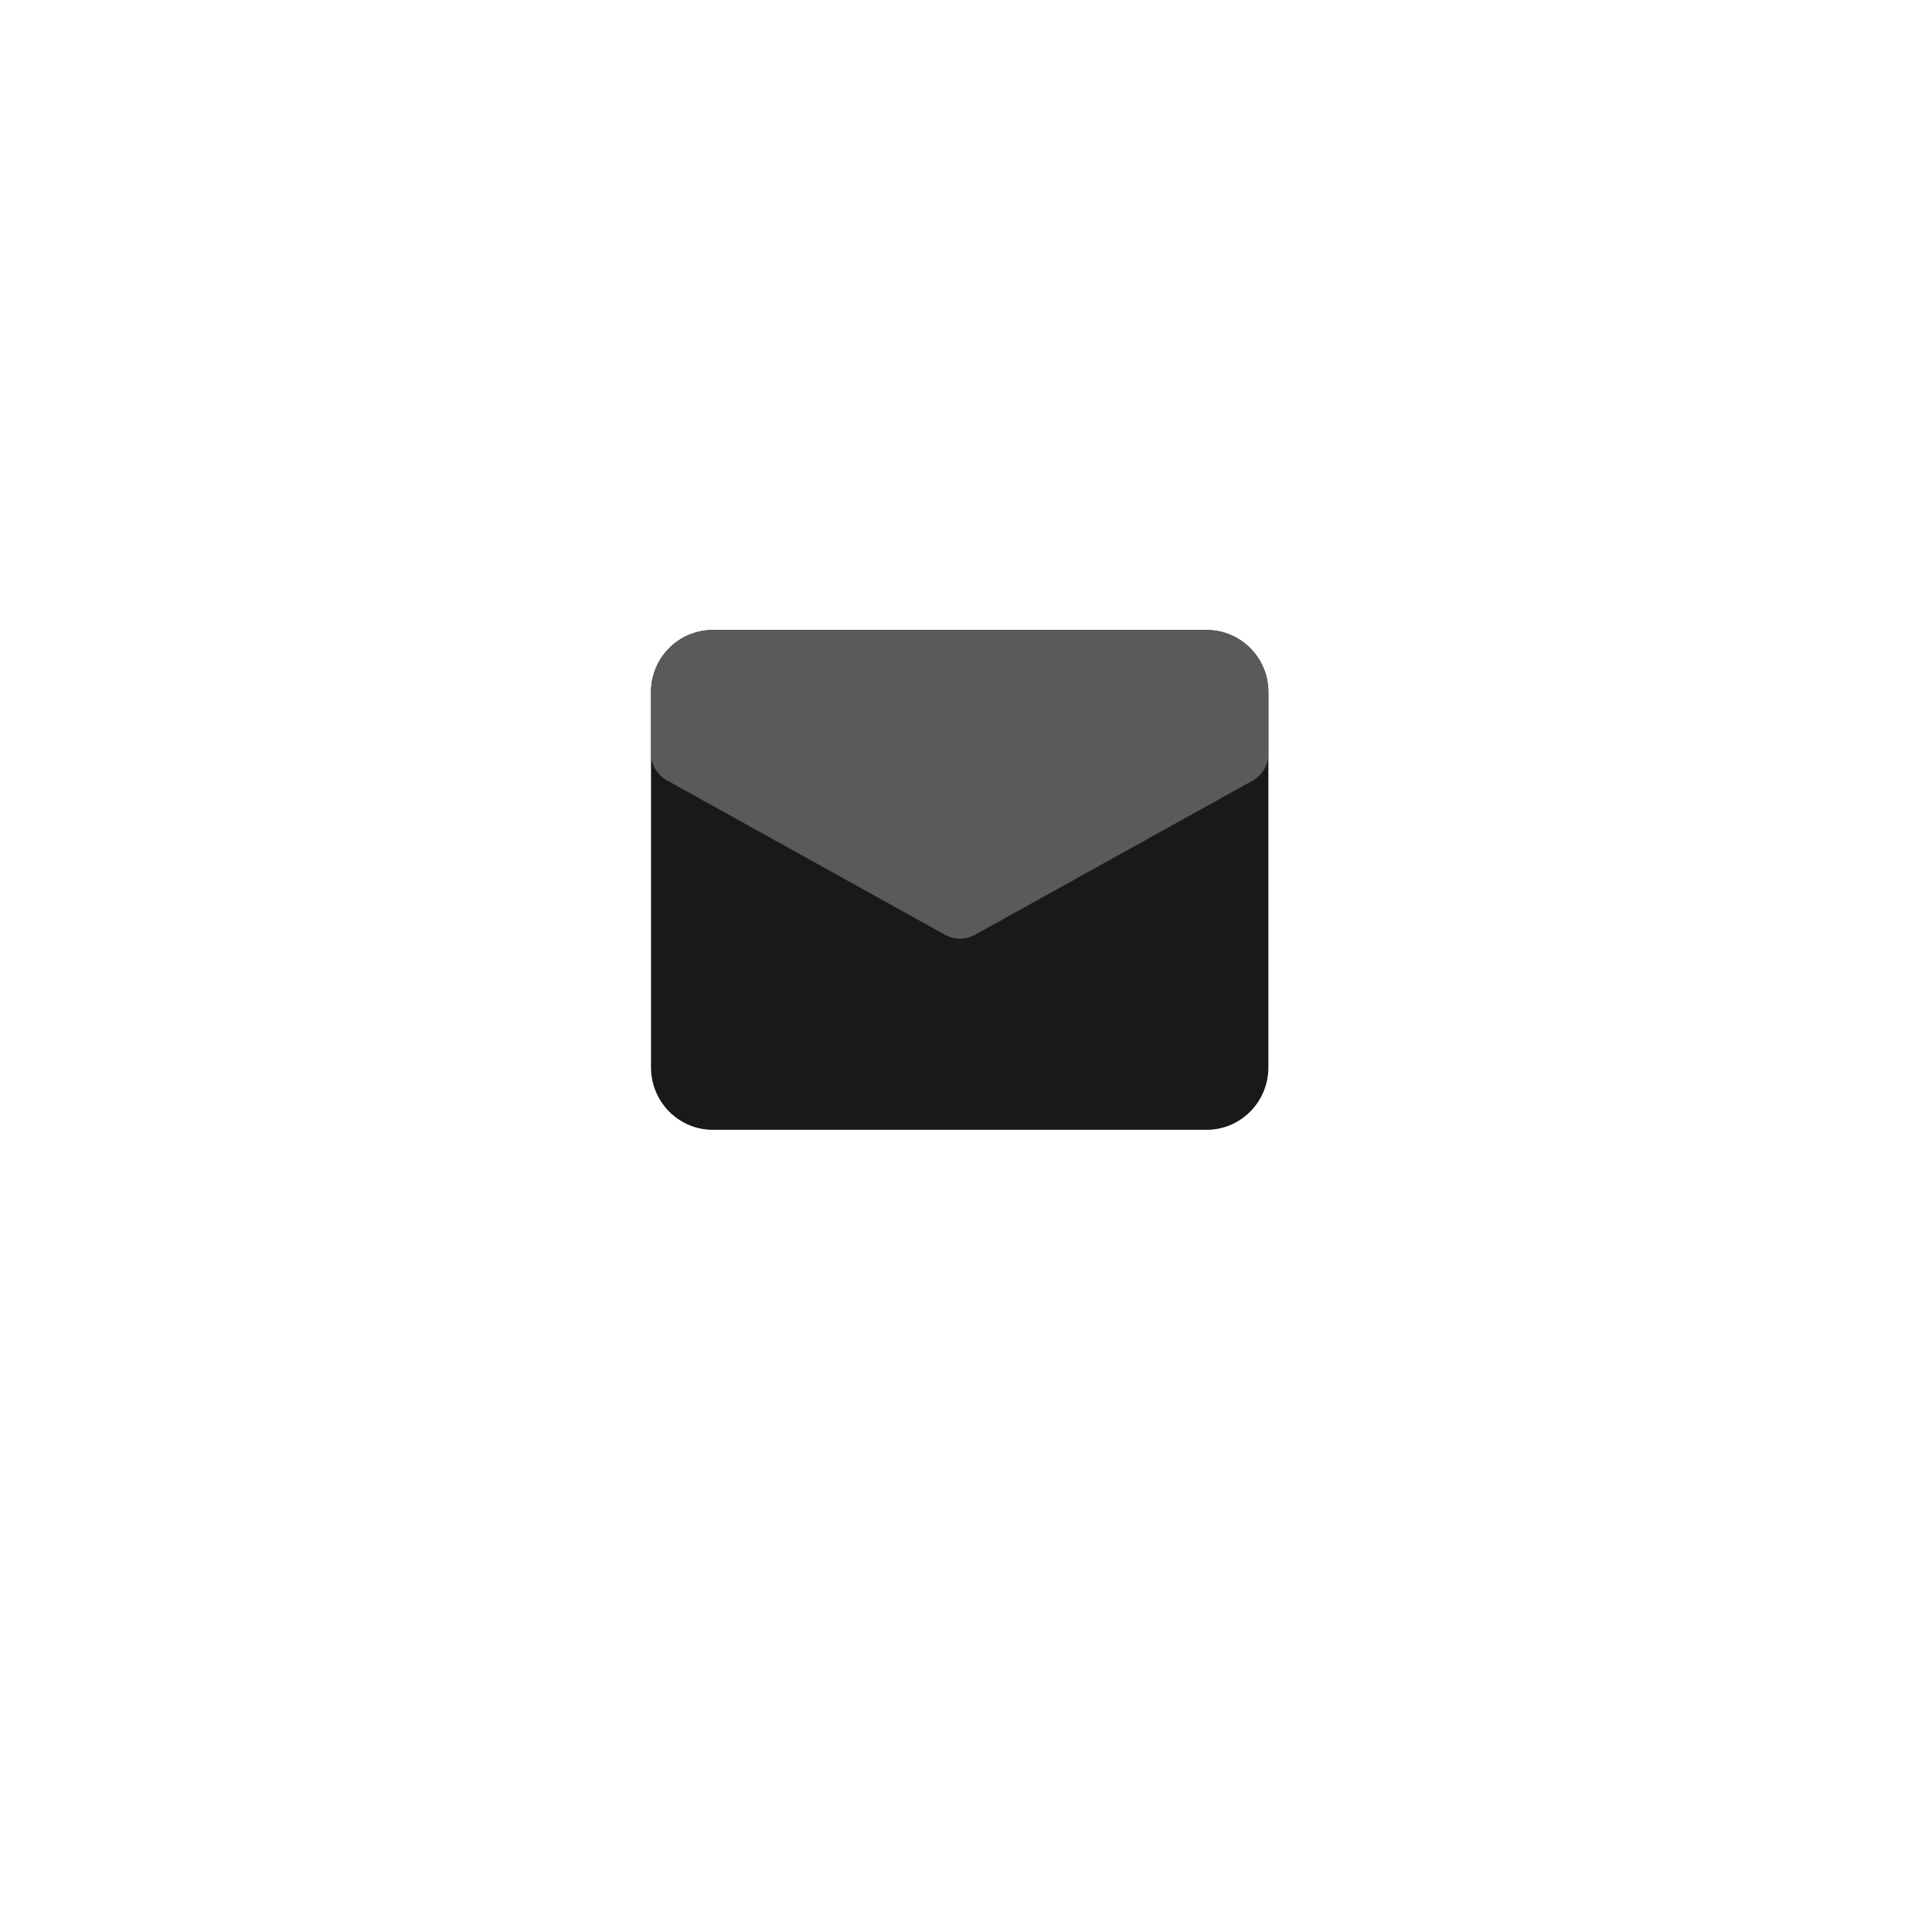
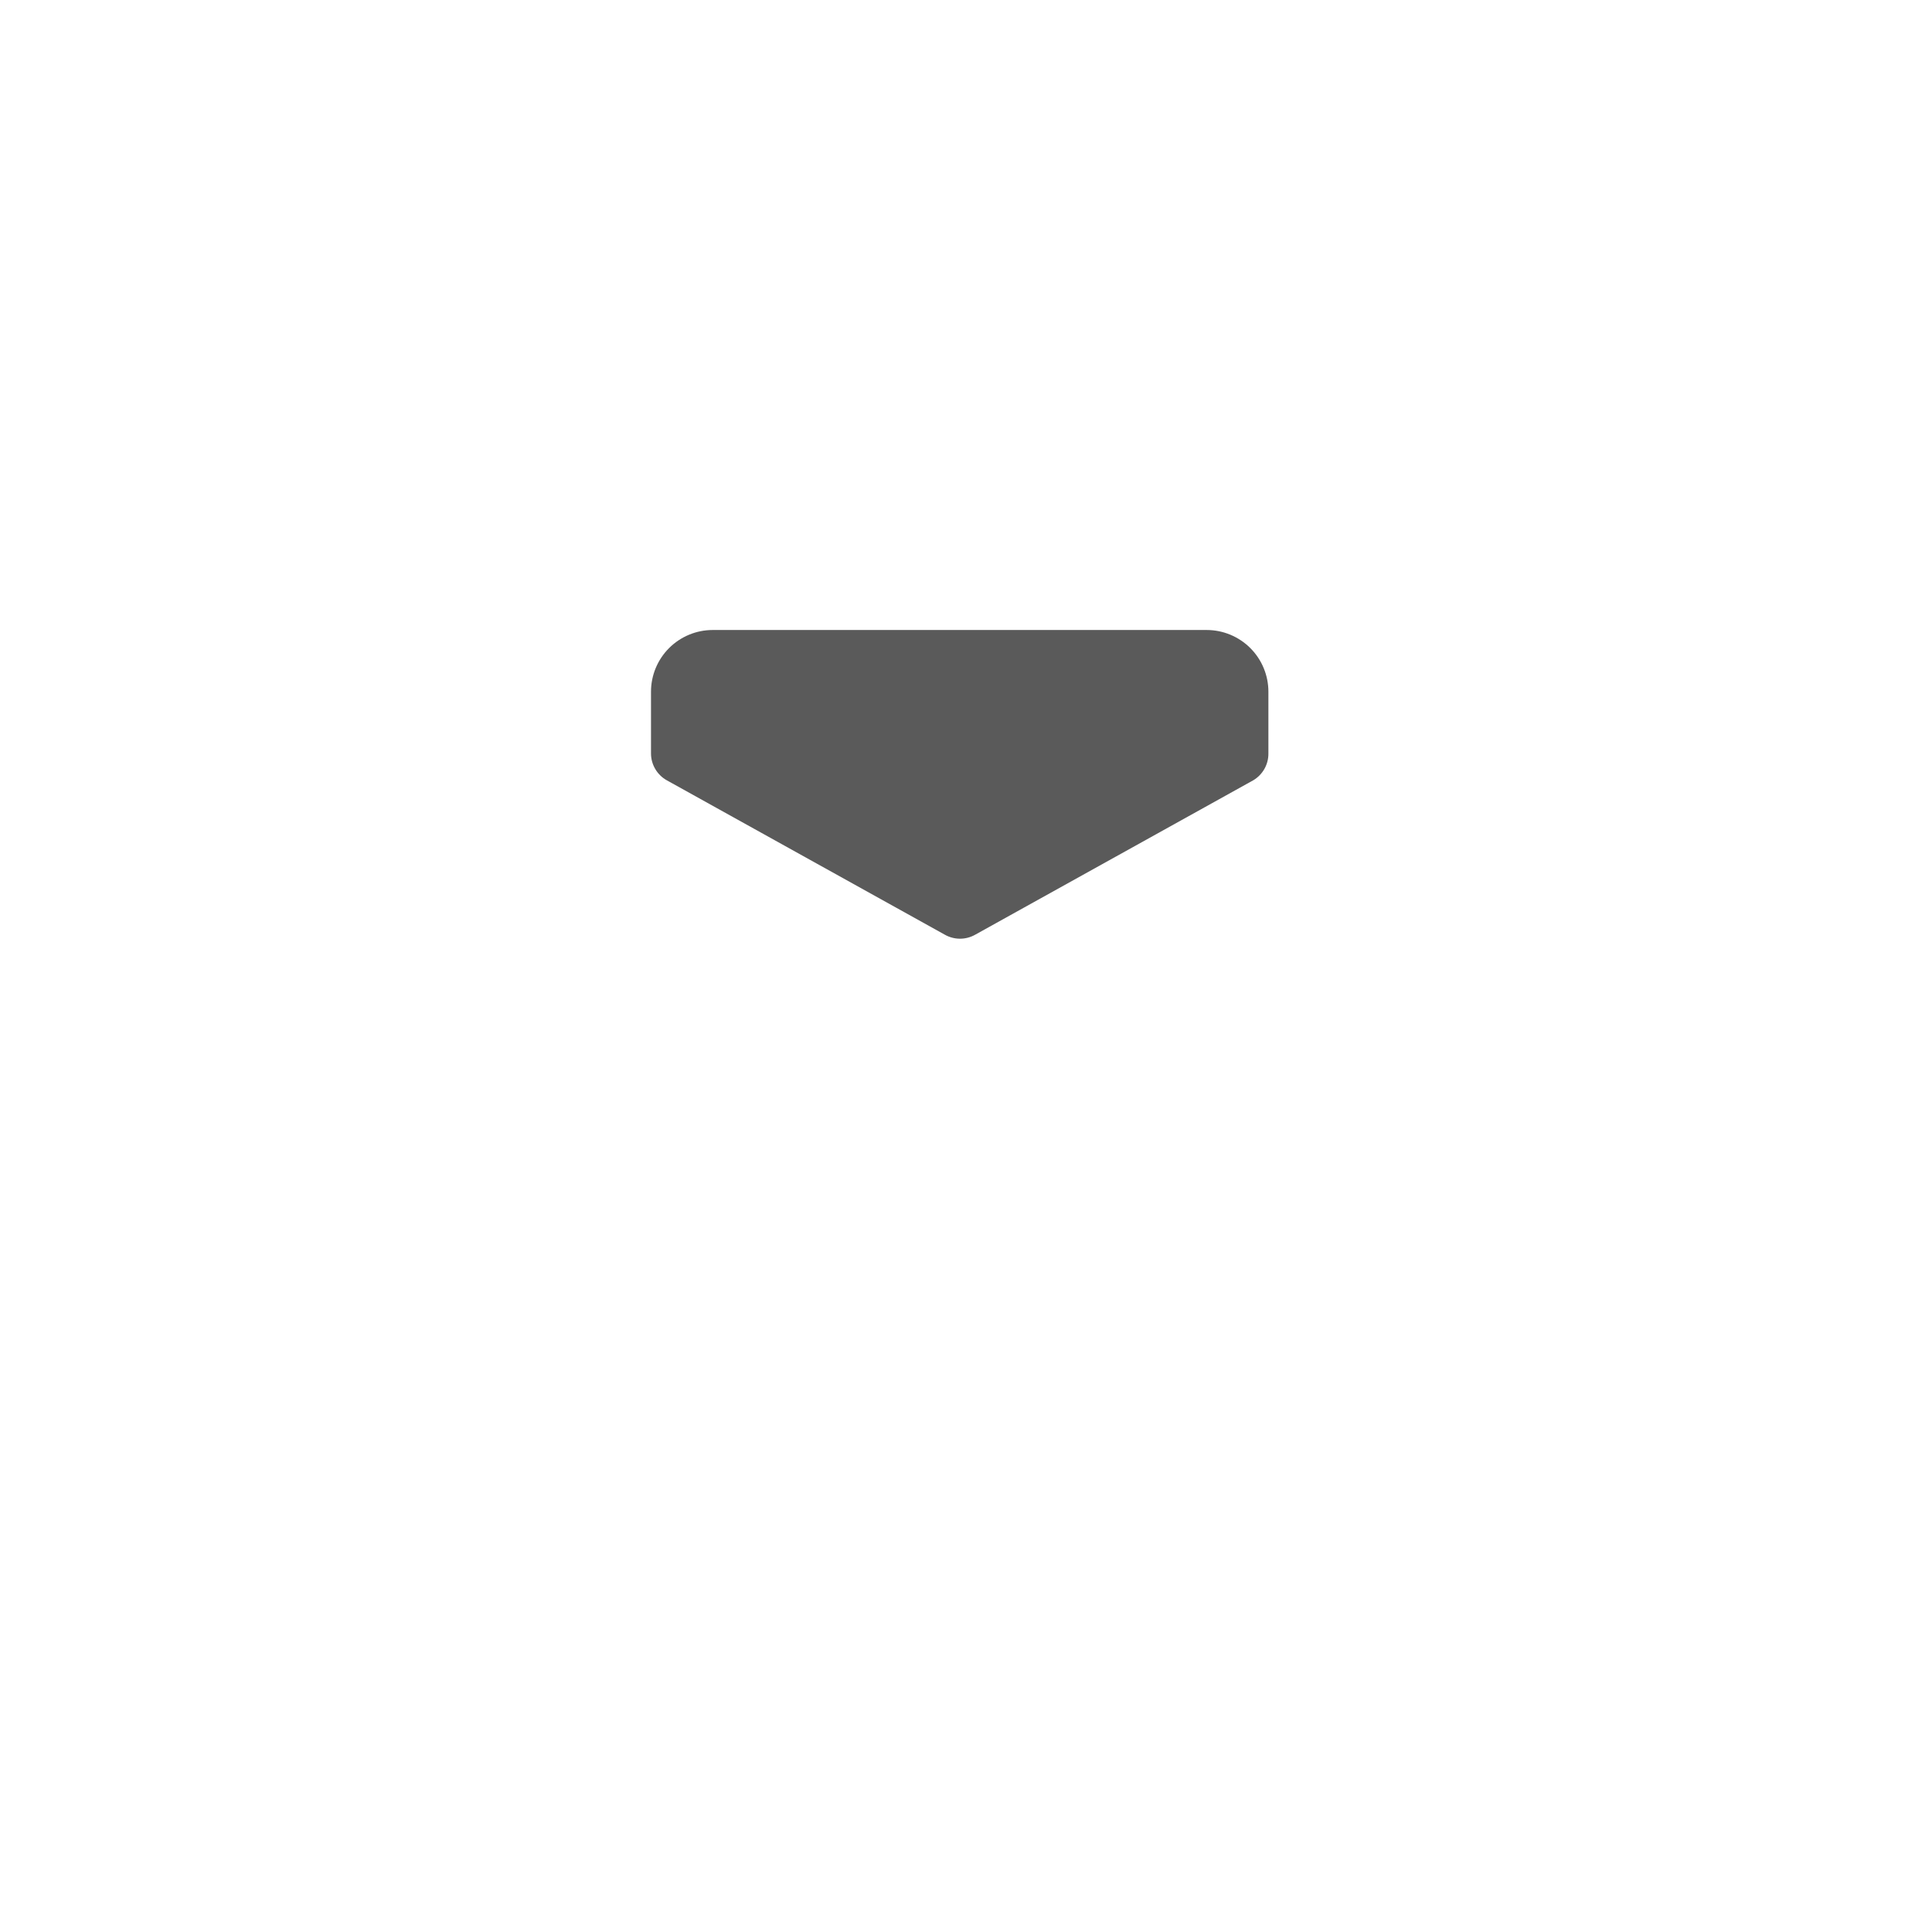
<svg xmlns="http://www.w3.org/2000/svg" width="92" height="92" viewBox="0 0 92 92" fill="none">
  <g filter="url(#filter0_d_1523_7234)">
    <circle cx="46" cy="42" r="35" fill="white" />
  </g>
-   <path d="M57.46 30H33.94C32.316 30 31 31.332 31 32.975V50.825C31 52.468 32.316 53.8 33.94 53.8H57.46C59.084 53.8 60.4 52.468 60.4 50.825V32.975C60.4 31.332 59.084 30 57.46 30Z" fill="#191919" />
  <path d="M57.46 30H33.94C33.16 30 32.413 30.31 31.861 30.861C31.31 31.412 31 32.159 31 32.939V35.878C31 36.138 31.07 36.394 31.202 36.618C31.334 36.843 31.523 37.029 31.75 37.156L44.98 44.503C45.203 44.632 45.457 44.7 45.715 44.7C45.973 44.7 46.226 44.632 46.45 44.503L59.68 37.156C59.901 37.025 60.084 36.837 60.211 36.613C60.337 36.389 60.403 36.135 60.4 35.878V32.939C60.4 32.159 60.09 31.412 59.539 30.861C58.987 30.31 58.24 30 57.46 30Z" fill="#5A5A5A" />
  <defs>
    <filter id="filter0_d_1523_7234" x="0.8" y="0.8" width="90.4" height="90.4" filterUnits="userSpaceOnUse" color-interpolation-filters="sRGB">
      <feFlood flood-opacity="0" result="BackgroundImageFix" />
      <feColorMatrix in="SourceAlpha" type="matrix" values="0 0 0 0 0 0 0 0 0 0 0 0 0 0 0 0 0 0 127 0" result="hardAlpha" />
      <feOffset dy="4" />
      <feGaussianBlur stdDeviation="5.1" />
      <feComposite in2="hardAlpha" operator="out" />
      <feColorMatrix type="matrix" values="0 0 0 0 0.442 0 0 0 0 0.442 0 0 0 0 0.442 0 0 0 0.1 0" />
      <feBlend mode="normal" in2="BackgroundImageFix" result="effect1_dropShadow_1523_7234" />
      <feBlend mode="normal" in="SourceGraphic" in2="effect1_dropShadow_1523_7234" result="shape" />
    </filter>
  </defs>
</svg>